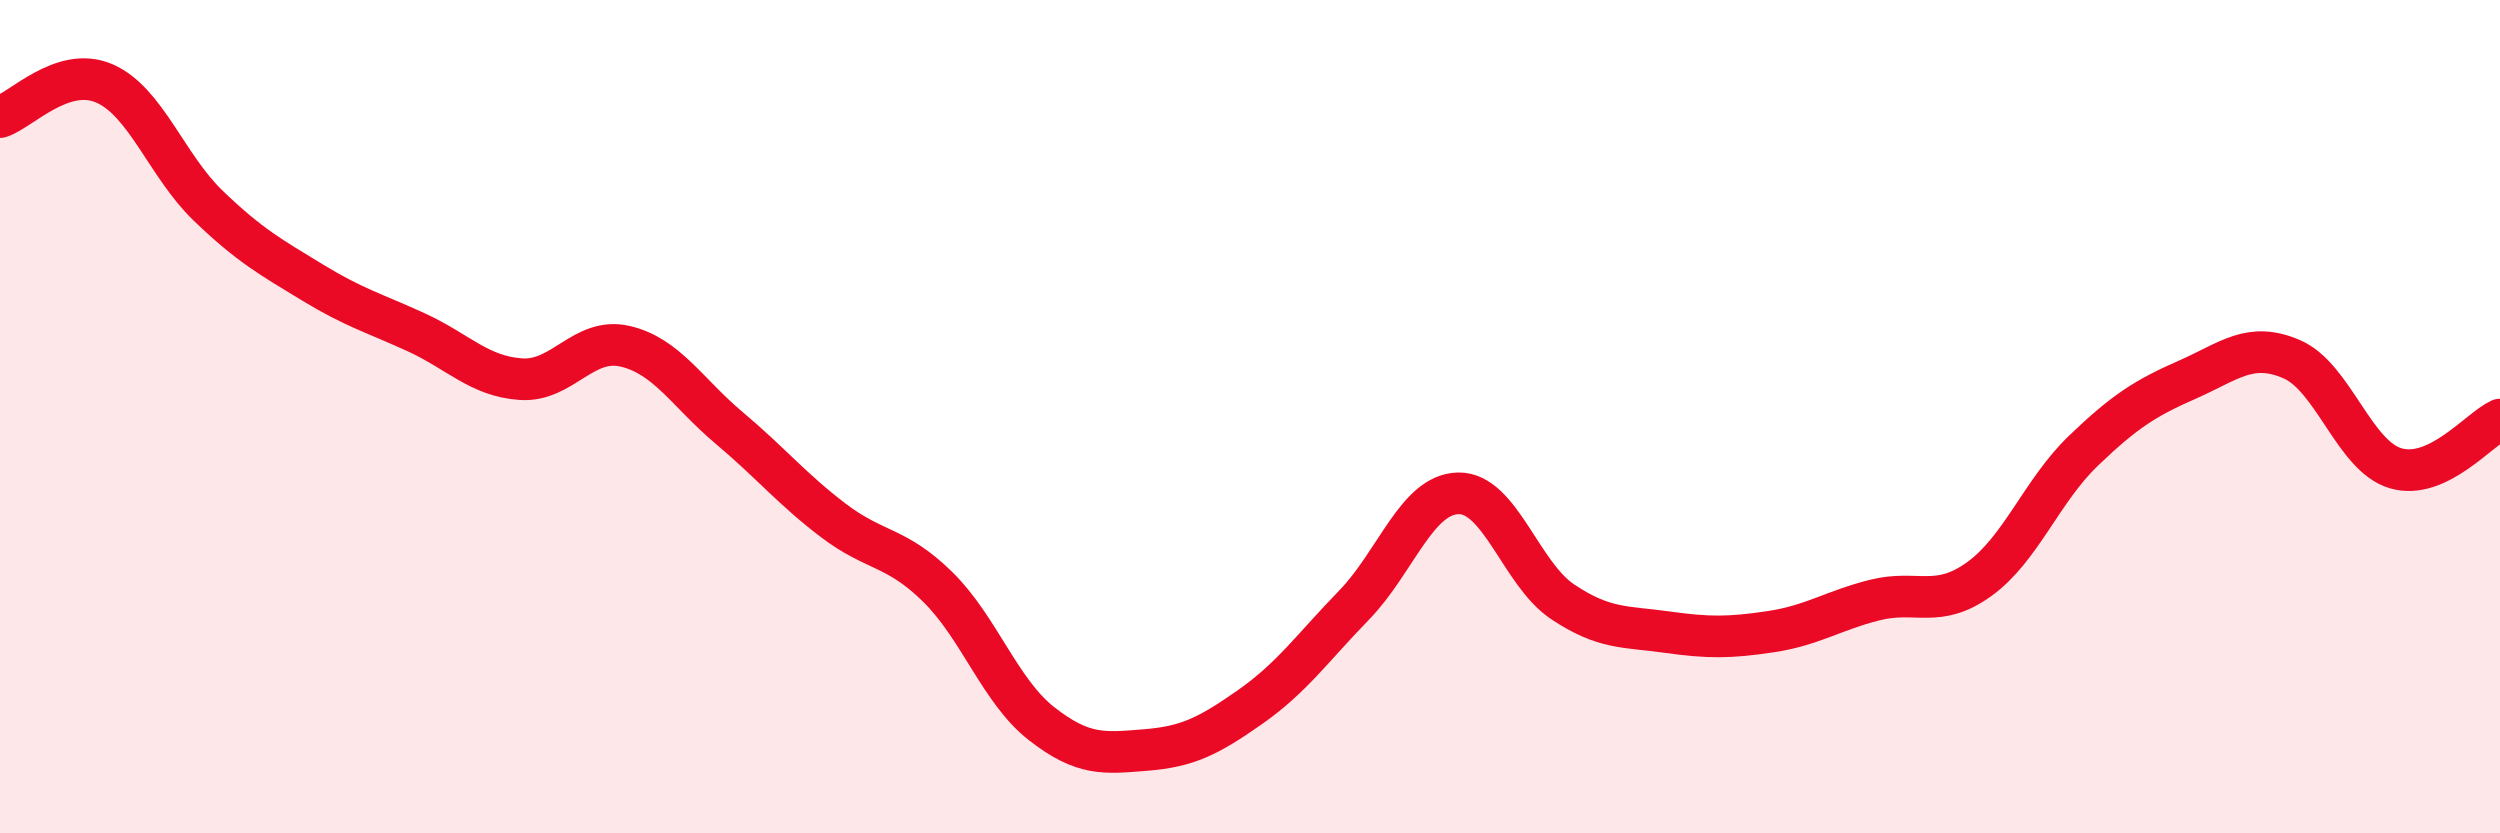
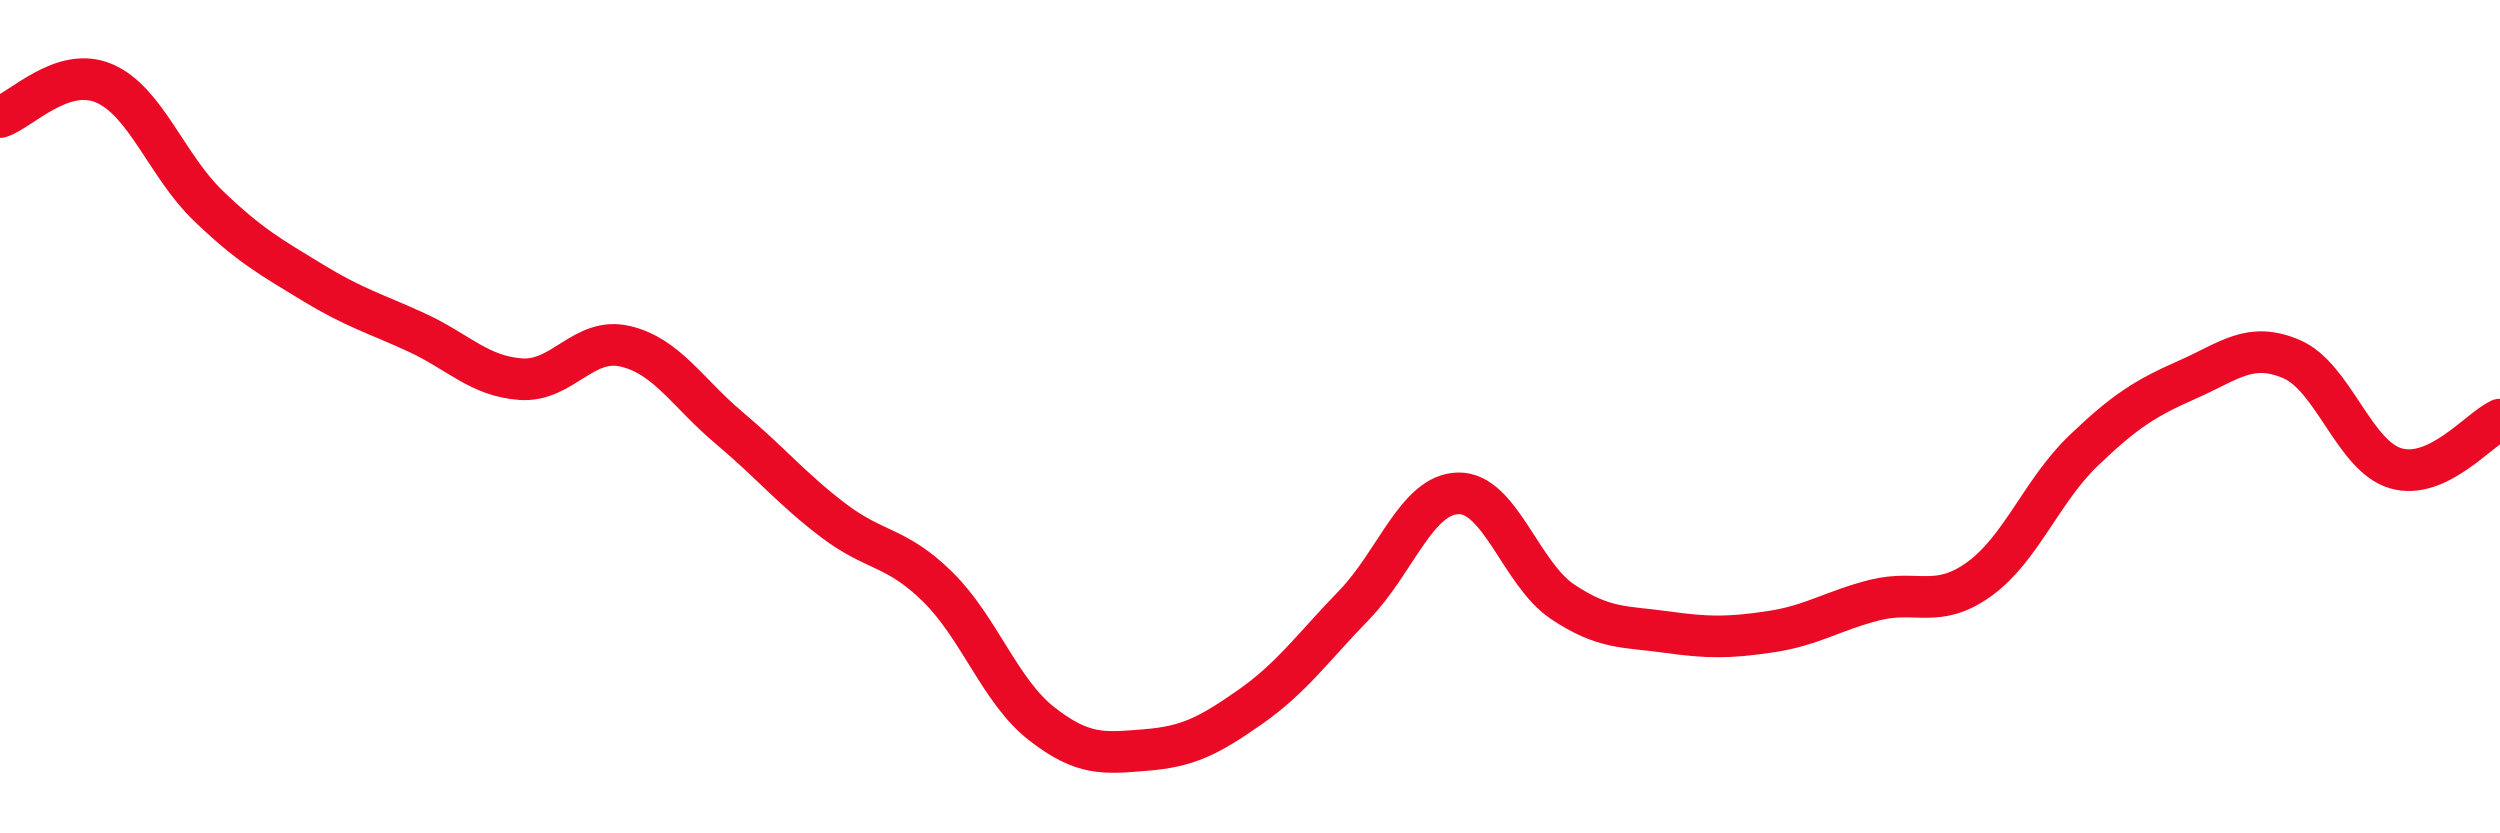
<svg xmlns="http://www.w3.org/2000/svg" width="60" height="20" viewBox="0 0 60 20">
-   <path d="M 0,2.81 C 0.5,2.65 1.5,1.57 2.5,2 C 3.5,2.43 4,3.98 5,4.94 C 6,5.9 6.5,6.17 7.5,6.78 C 8.5,7.39 9,7.52 10,7.98 C 11,8.44 11.5,9.03 12.5,9.1 C 13.5,9.17 14,8.08 15,8.31 C 16,8.54 16.5,9.43 17.5,10.27 C 18.5,11.11 19,11.73 20,12.49 C 21,13.25 21.5,13.1 22.5,14.08 C 23.5,15.06 24,16.59 25,17.37 C 26,18.15 26.5,18.08 27.5,18 C 28.5,17.92 29,17.67 30,16.97 C 31,16.27 31.5,15.55 32.5,14.52 C 33.5,13.49 34,11.86 35,11.84 C 36,11.82 36.5,13.77 37.5,14.44 C 38.5,15.11 39,15.03 40,15.17 C 41,15.31 41.5,15.31 42.5,15.16 C 43.5,15.01 44,14.65 45,14.4 C 46,14.15 46.5,14.62 47.5,13.9 C 48.5,13.18 49,11.78 50,10.82 C 51,9.86 51.5,9.55 52.5,9.11 C 53.5,8.67 54,8.19 55,8.62 C 56,9.05 56.5,10.95 57.5,11.24 C 58.5,11.53 59.5,10.3 60,10.07L60 20L0 20Z" fill="#EB0A25" opacity="0.1" stroke-linecap="round" stroke-linejoin="round" />
  <path d="M 0,2.81 C 0.5,2.65 1.5,1.57 2.5,2 C 3.5,2.43 4,3.98 5,4.94 C 6,5.9 6.5,6.17 7.5,6.78 C 8.5,7.39 9,7.52 10,7.98 C 11,8.44 11.5,9.03 12.5,9.1 C 13.5,9.17 14,8.08 15,8.31 C 16,8.54 16.5,9.43 17.5,10.27 C 18.5,11.11 19,11.73 20,12.49 C 21,13.25 21.5,13.1 22.5,14.08 C 23.5,15.06 24,16.59 25,17.37 C 26,18.15 26.5,18.08 27.5,18 C 28.5,17.92 29,17.67 30,16.97 C 31,16.27 31.5,15.55 32.5,14.52 C 33.5,13.49 34,11.86 35,11.84 C 36,11.82 36.5,13.77 37.5,14.44 C 38.5,15.11 39,15.03 40,15.17 C 41,15.31 41.5,15.31 42.5,15.16 C 43.5,15.01 44,14.65 45,14.4 C 46,14.15 46.5,14.62 47.5,13.9 C 48.5,13.18 49,11.78 50,10.82 C 51,9.86 51.5,9.55 52.5,9.11 C 53.5,8.67 54,8.19 55,8.62 C 56,9.05 56.5,10.95 57.5,11.24 C 58.5,11.53 59.5,10.3 60,10.07" stroke="#EB0A25" stroke-width="1" fill="none" stroke-linecap="round" stroke-linejoin="round" />
</svg>